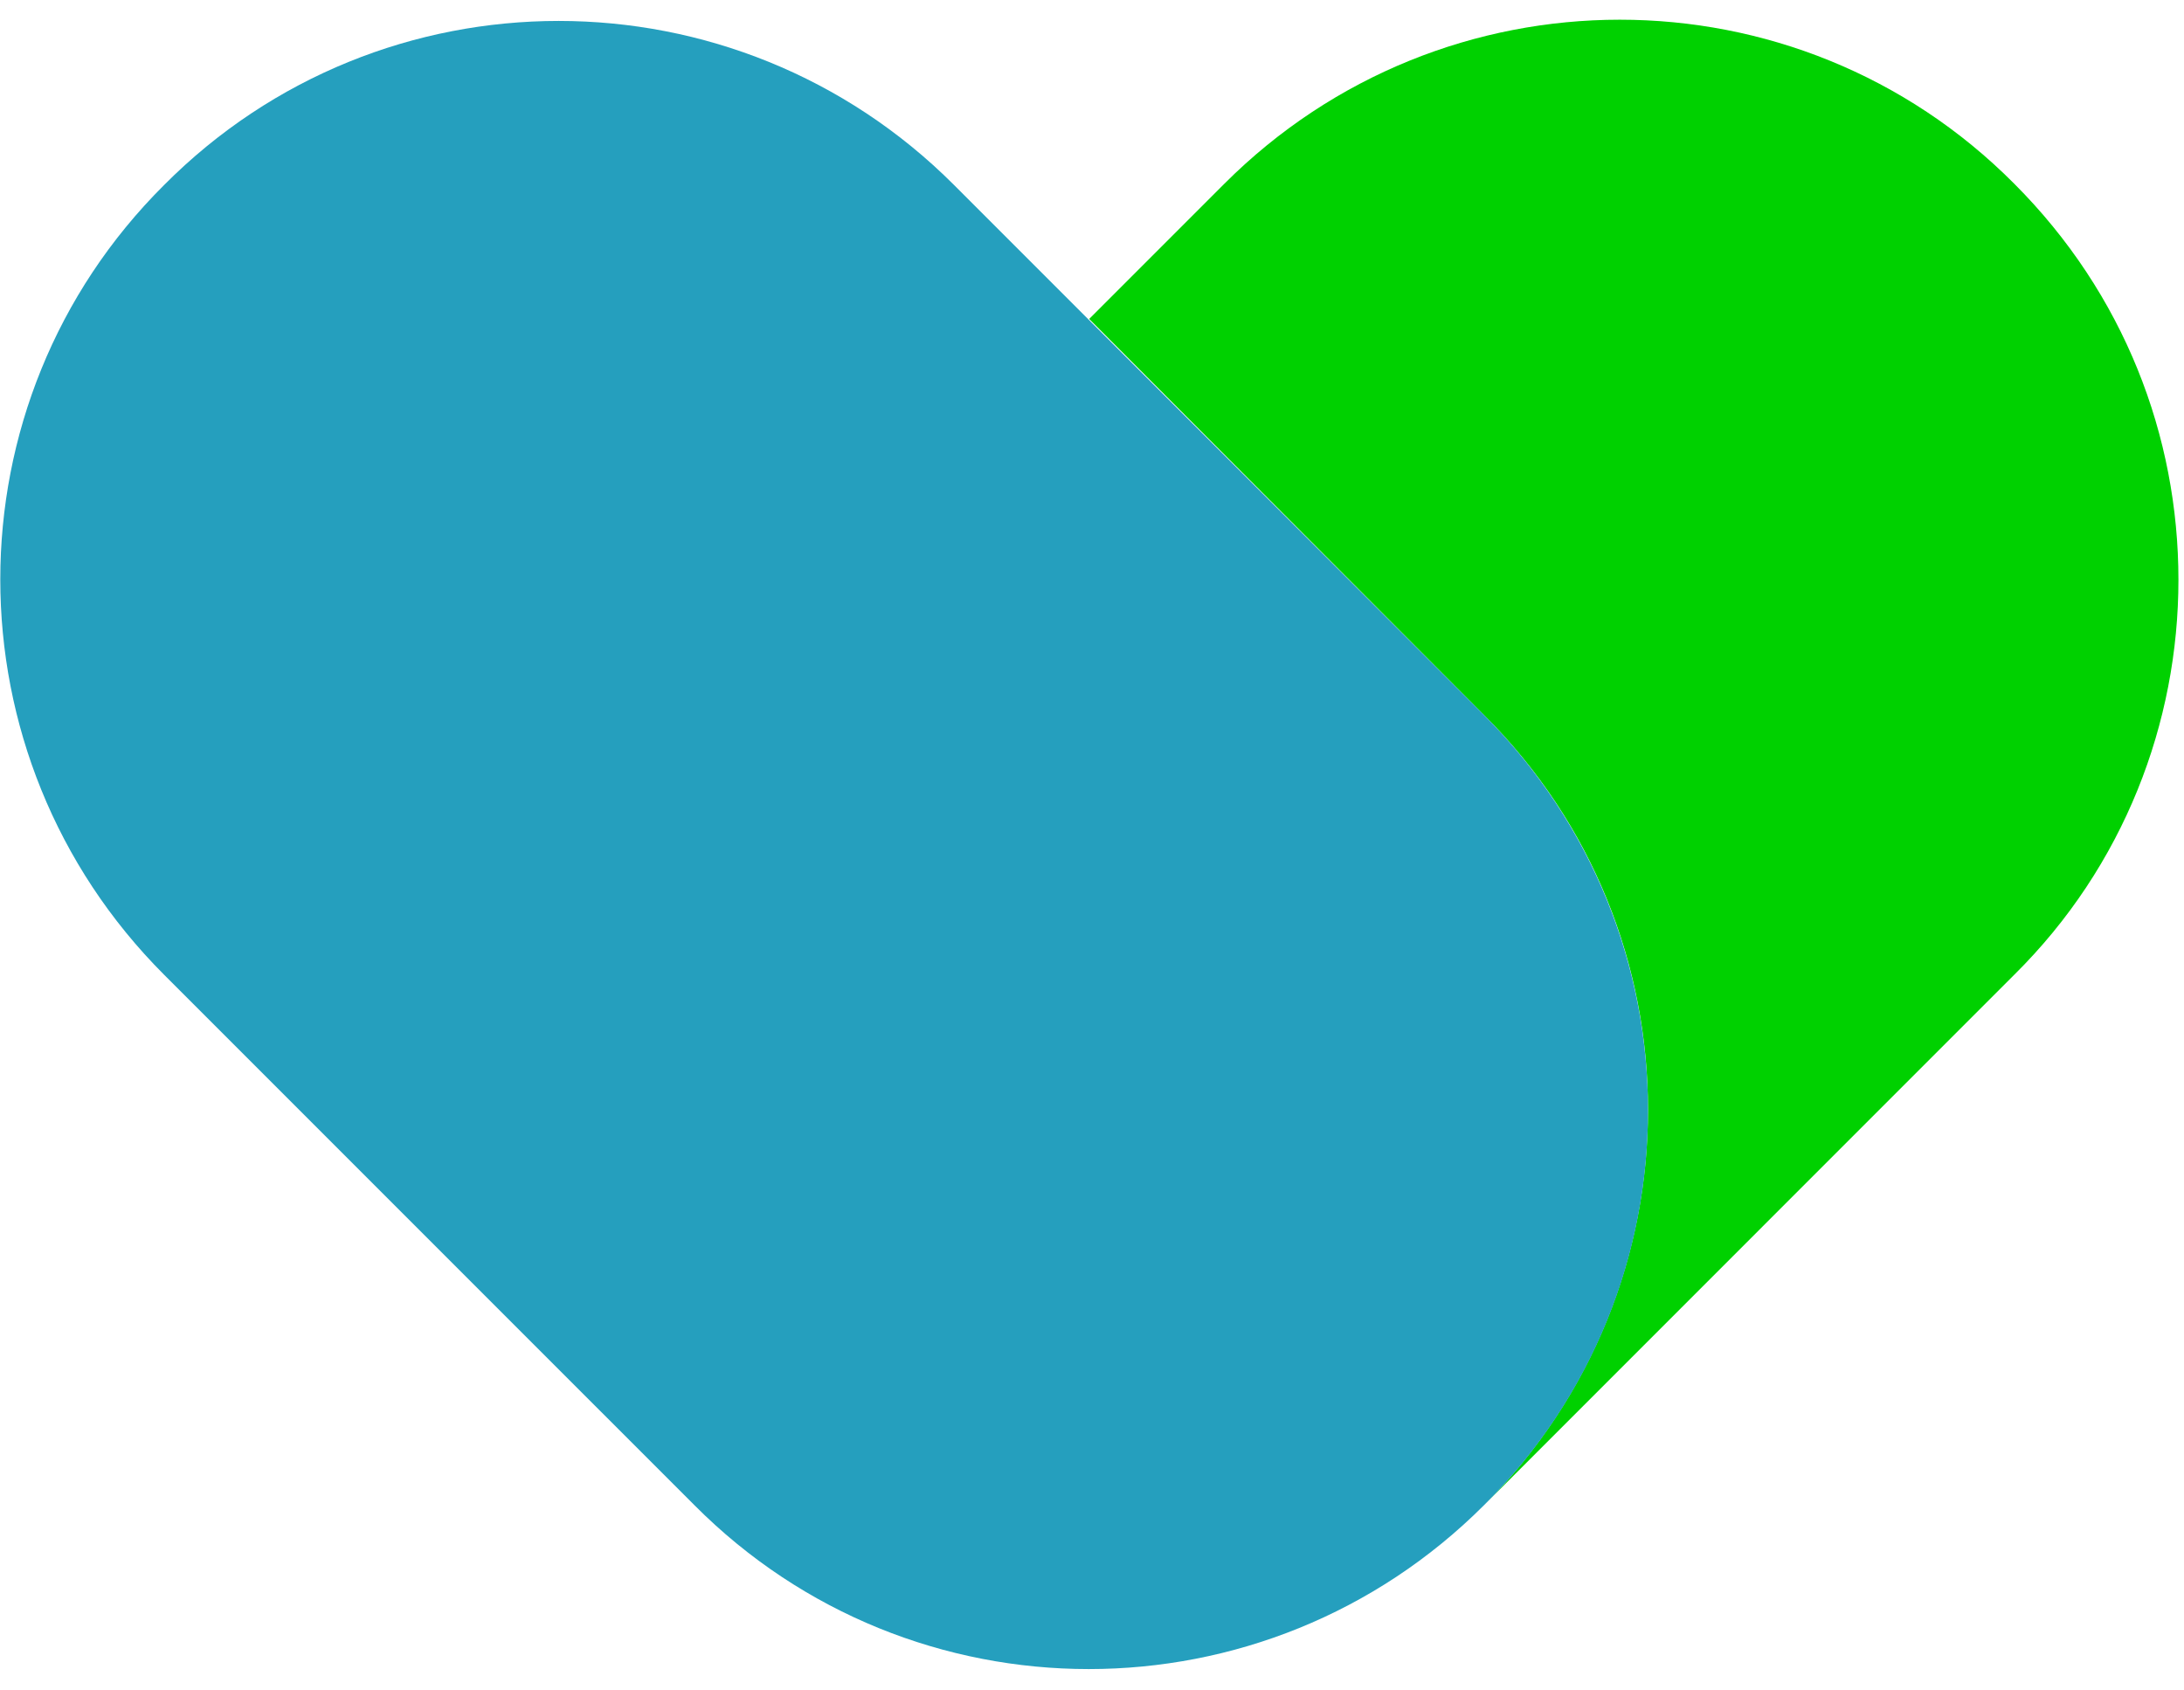
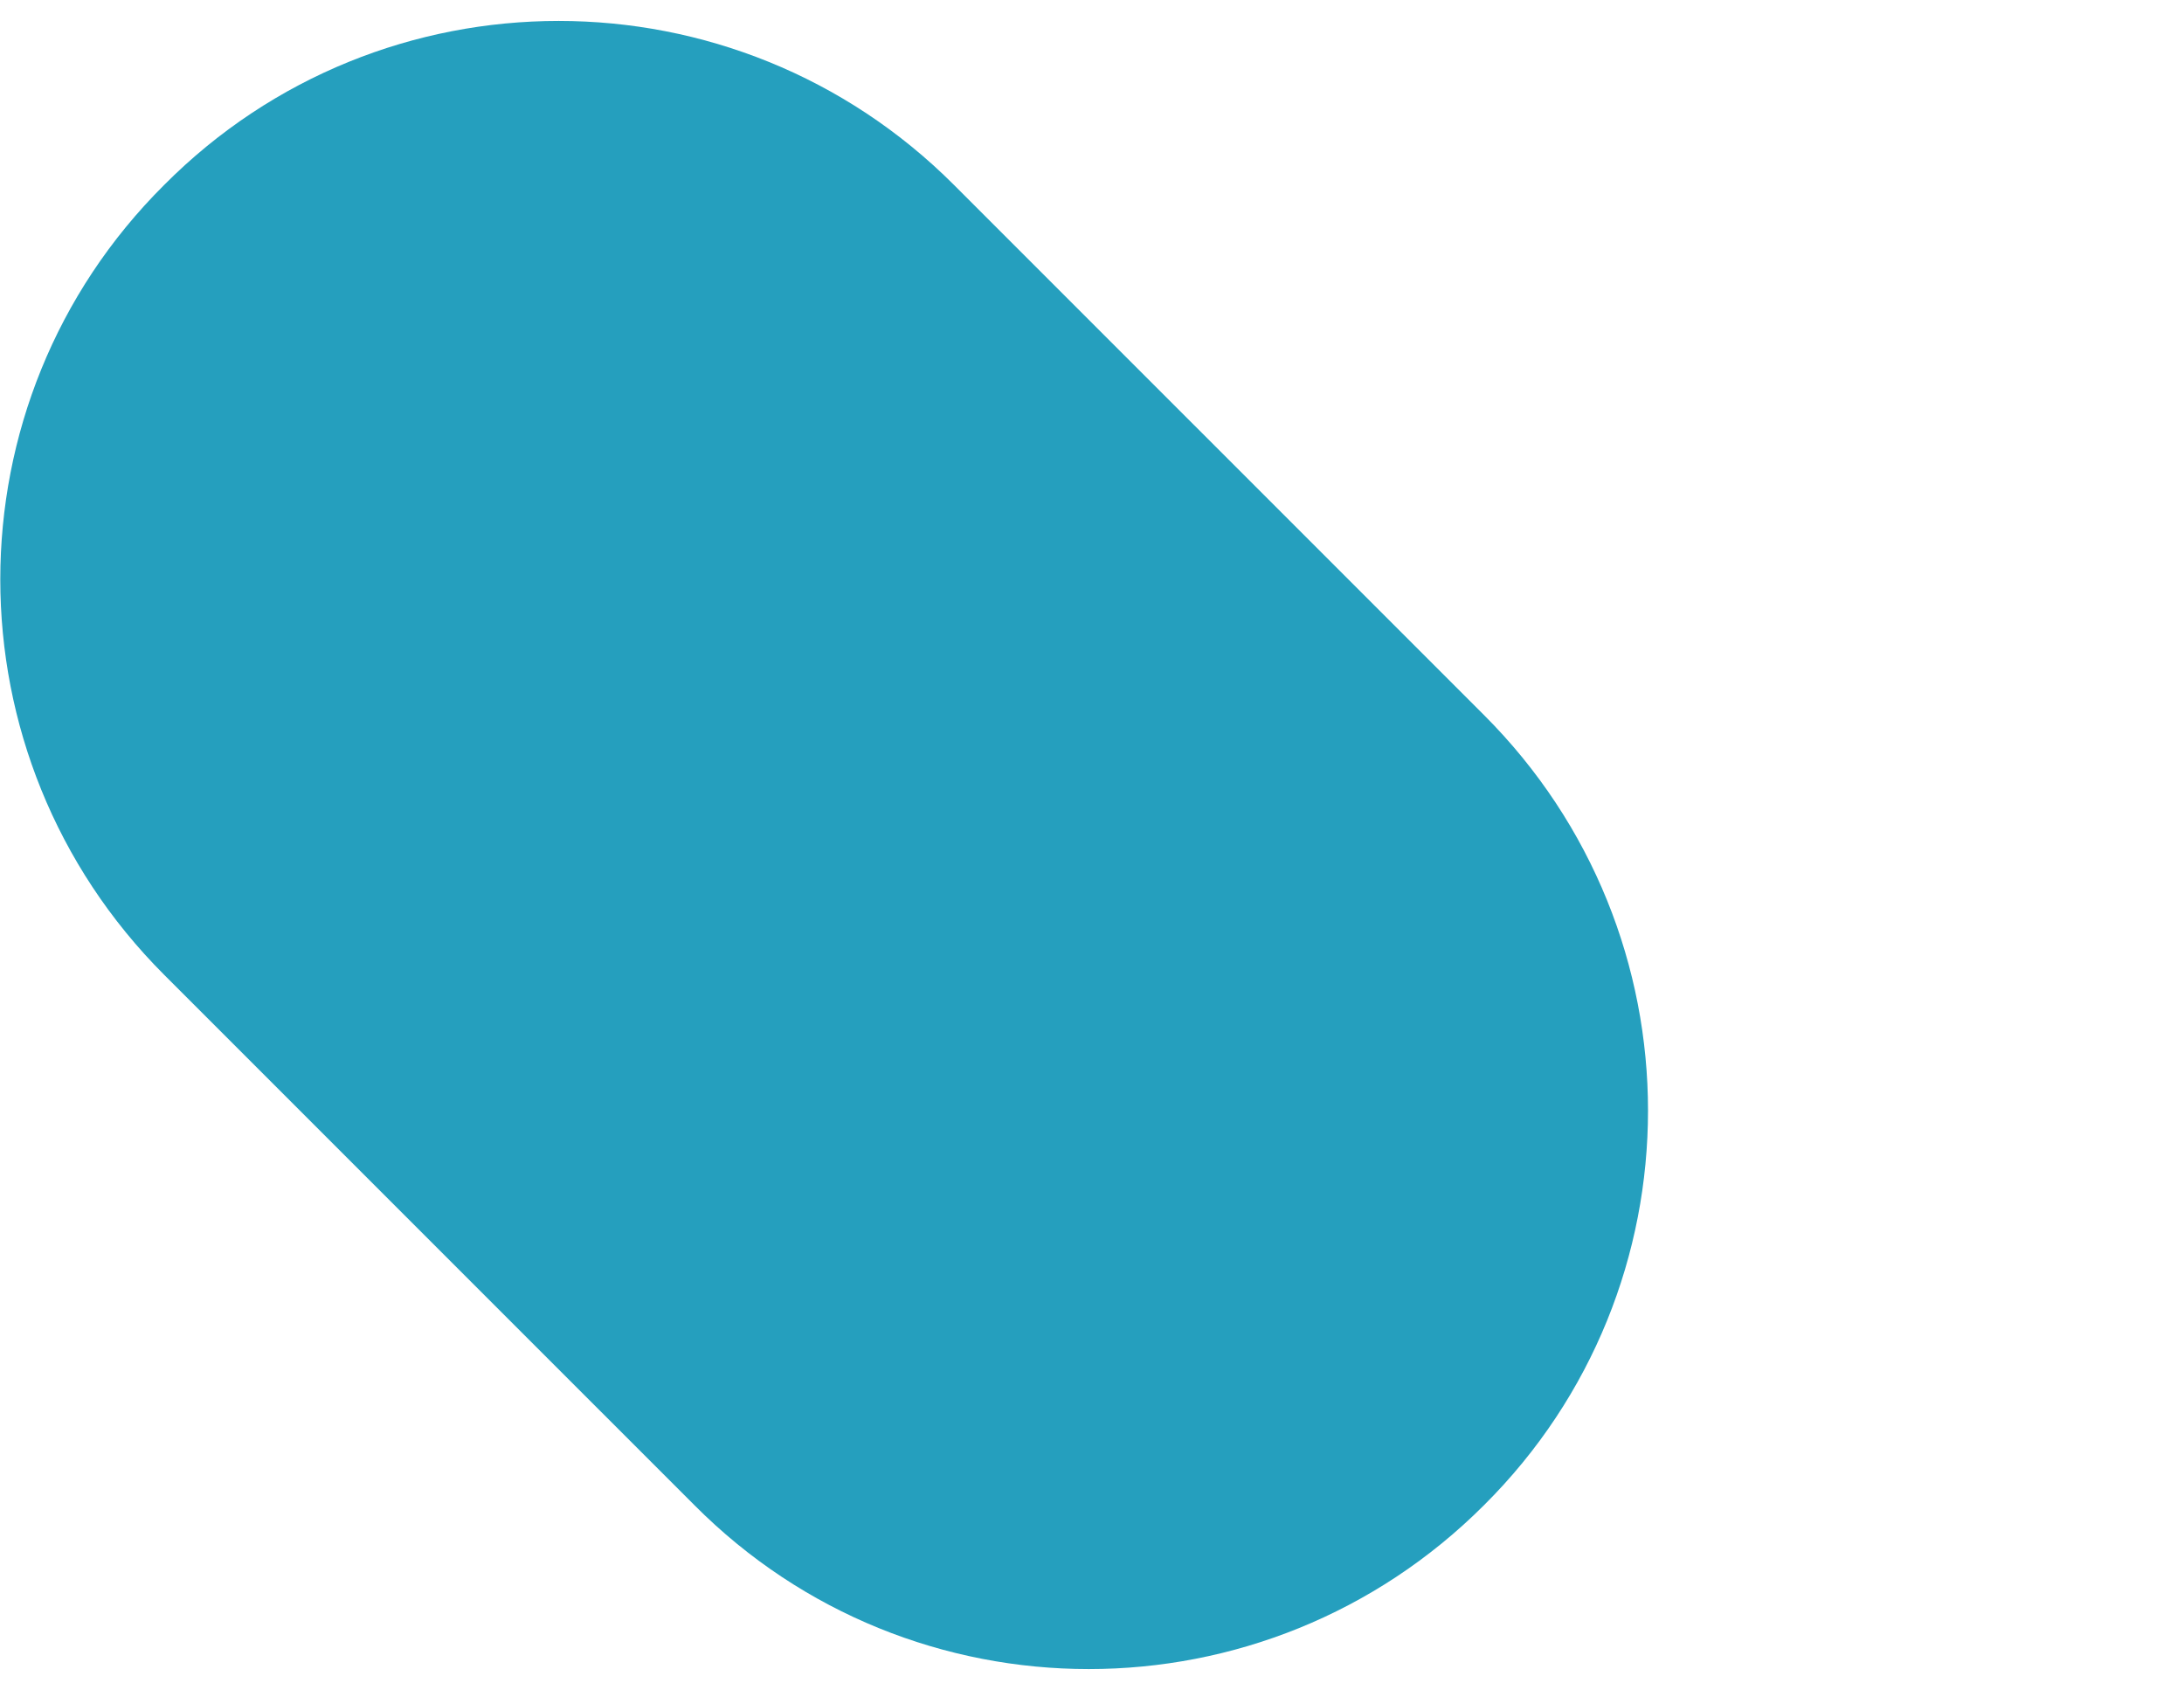
<svg xmlns="http://www.w3.org/2000/svg" width="53" height="41" viewBox="0 0 53 41" fill="none">
-   <path d="M52.865 14.068C52.865 17.526 51.546 21.013 48.879 23.65L36.015 36.515C41.319 31.211 41.319 22.625 36.015 17.35L26.432 7.738L29.714 4.456C35.019 -0.848 43.605 -0.848 48.879 4.456C51.546 7.123 52.865 10.581 52.865 14.068Z" fill="#00D100" />
  <path d="M16.85 36.515L3.985 23.651C-1.319 18.346 -1.319 9.76 3.985 4.486C9.26 -0.818 17.846 -0.818 23.15 4.486L36.015 17.35C41.319 22.654 41.319 31.24 36.015 36.515C30.711 41.819 22.125 41.819 16.85 36.515Z" fill="#259FBE" />
</svg>